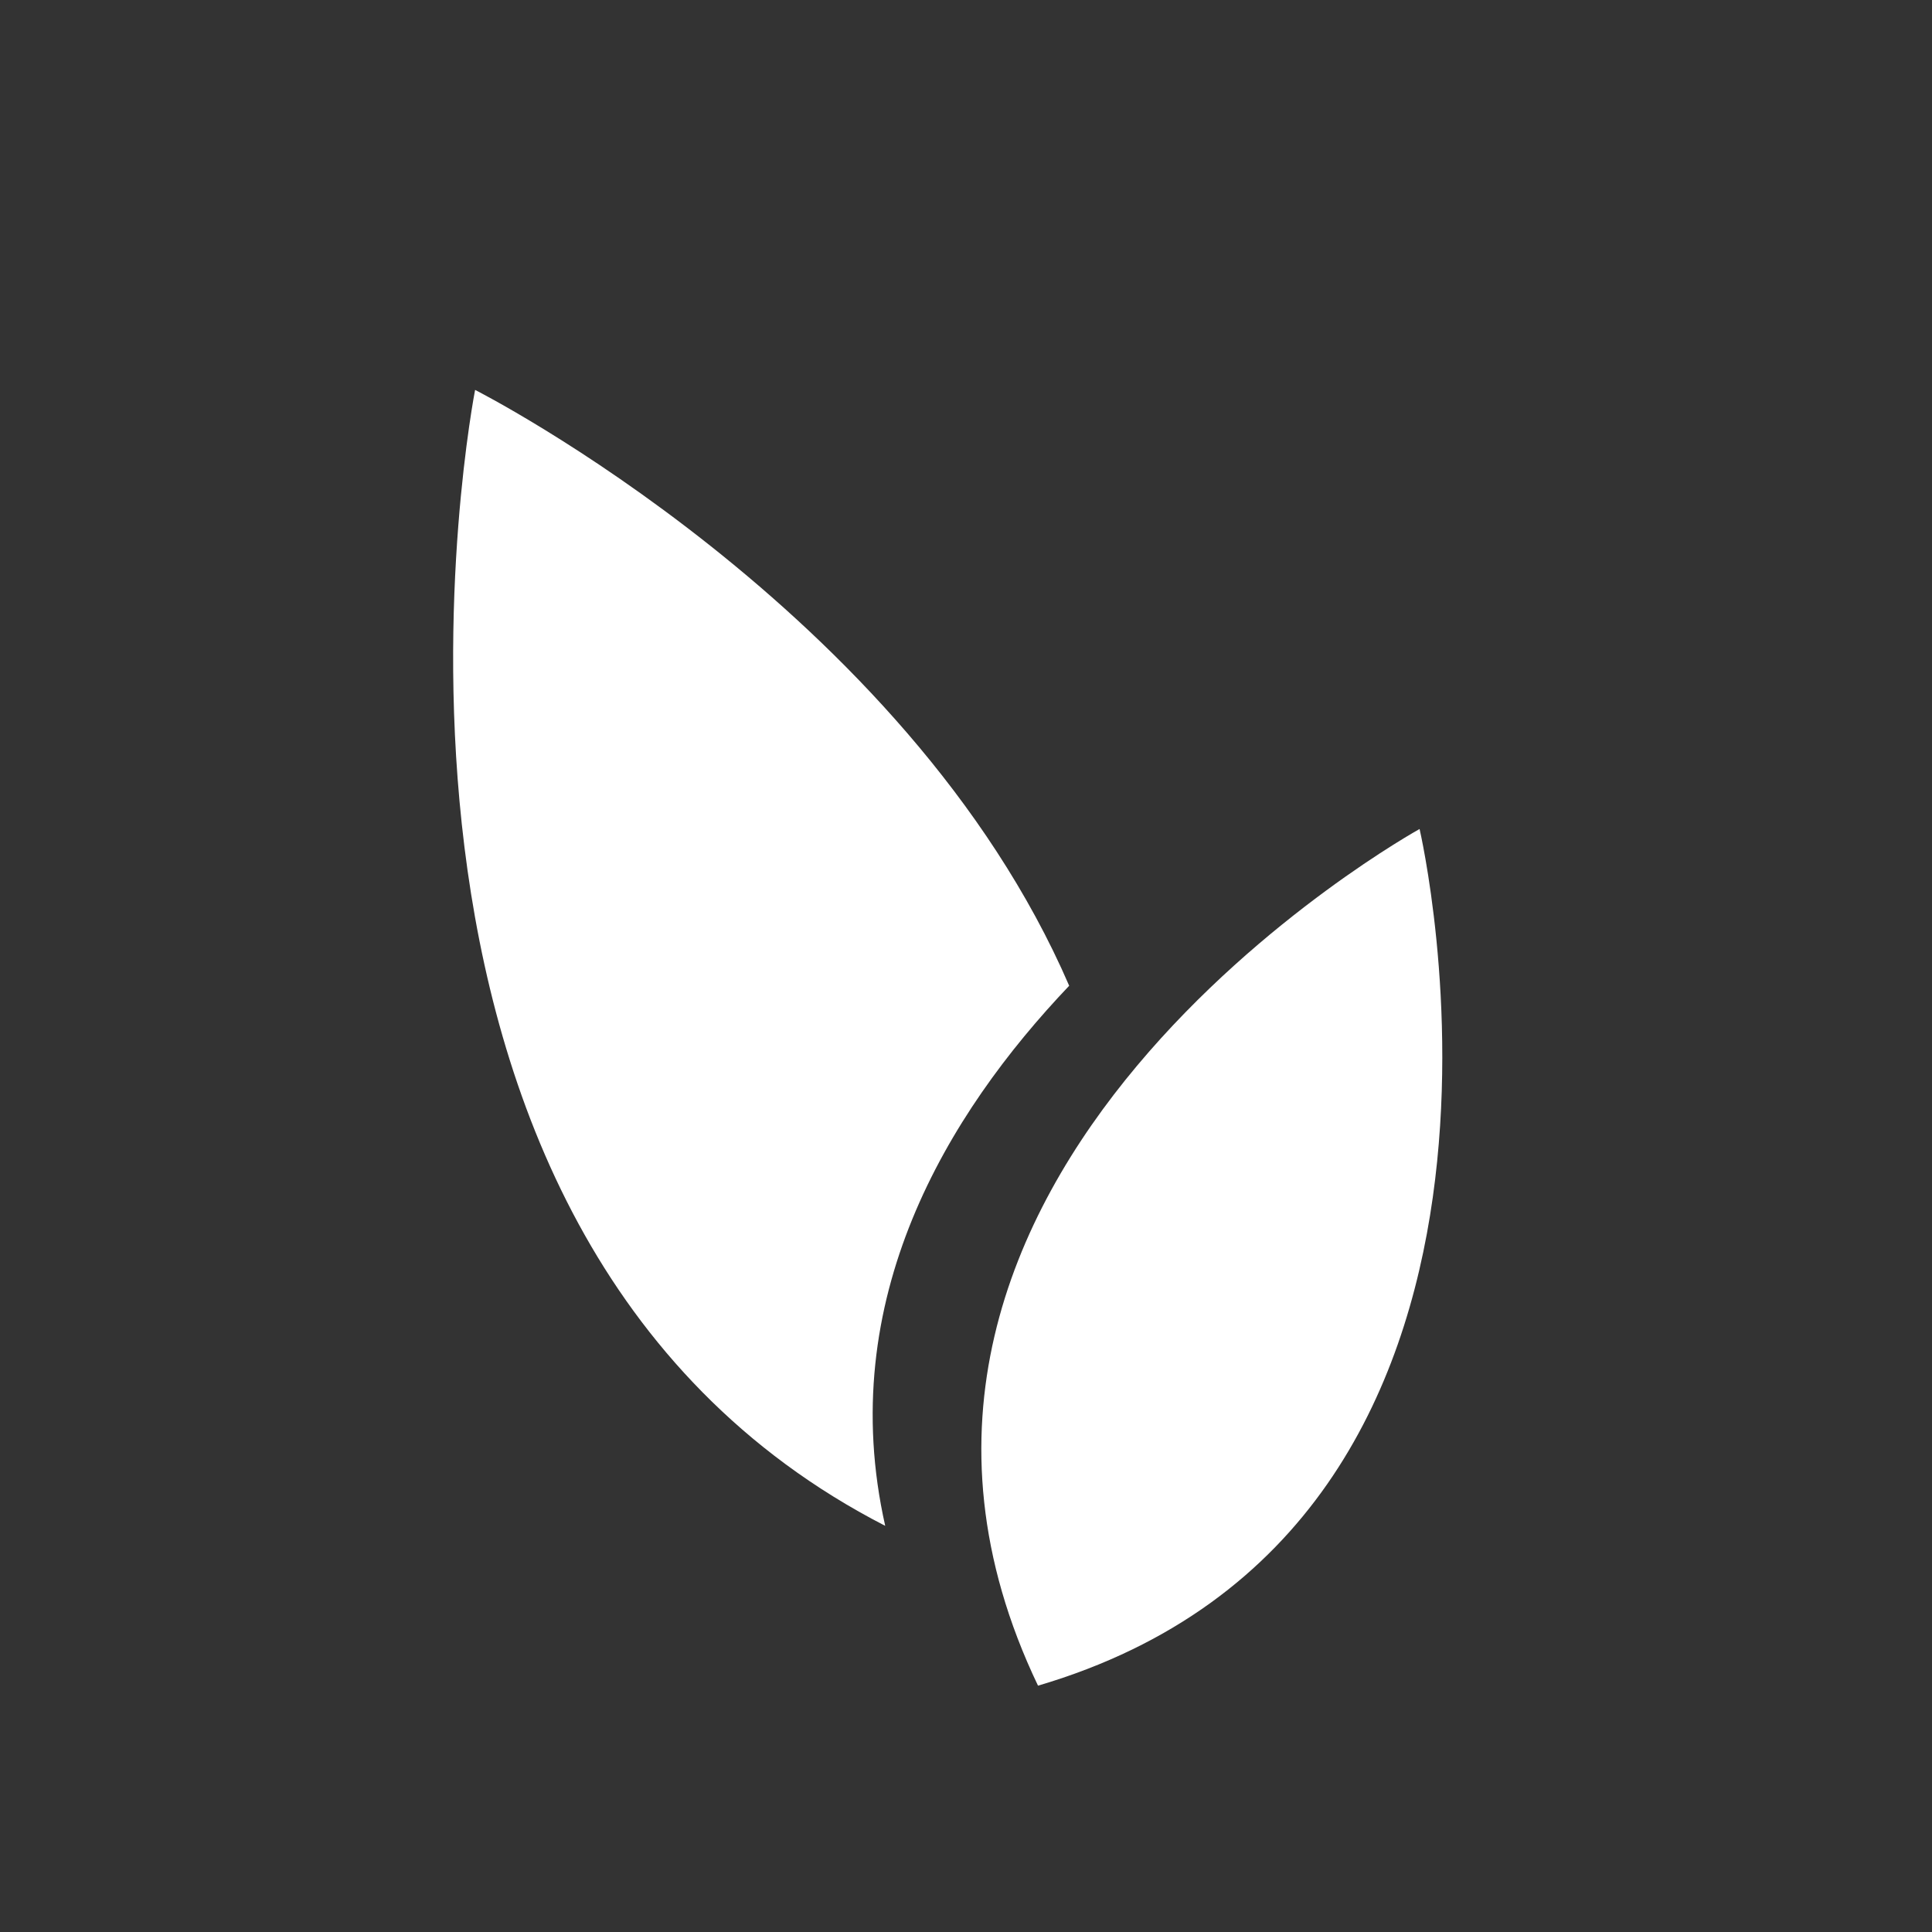
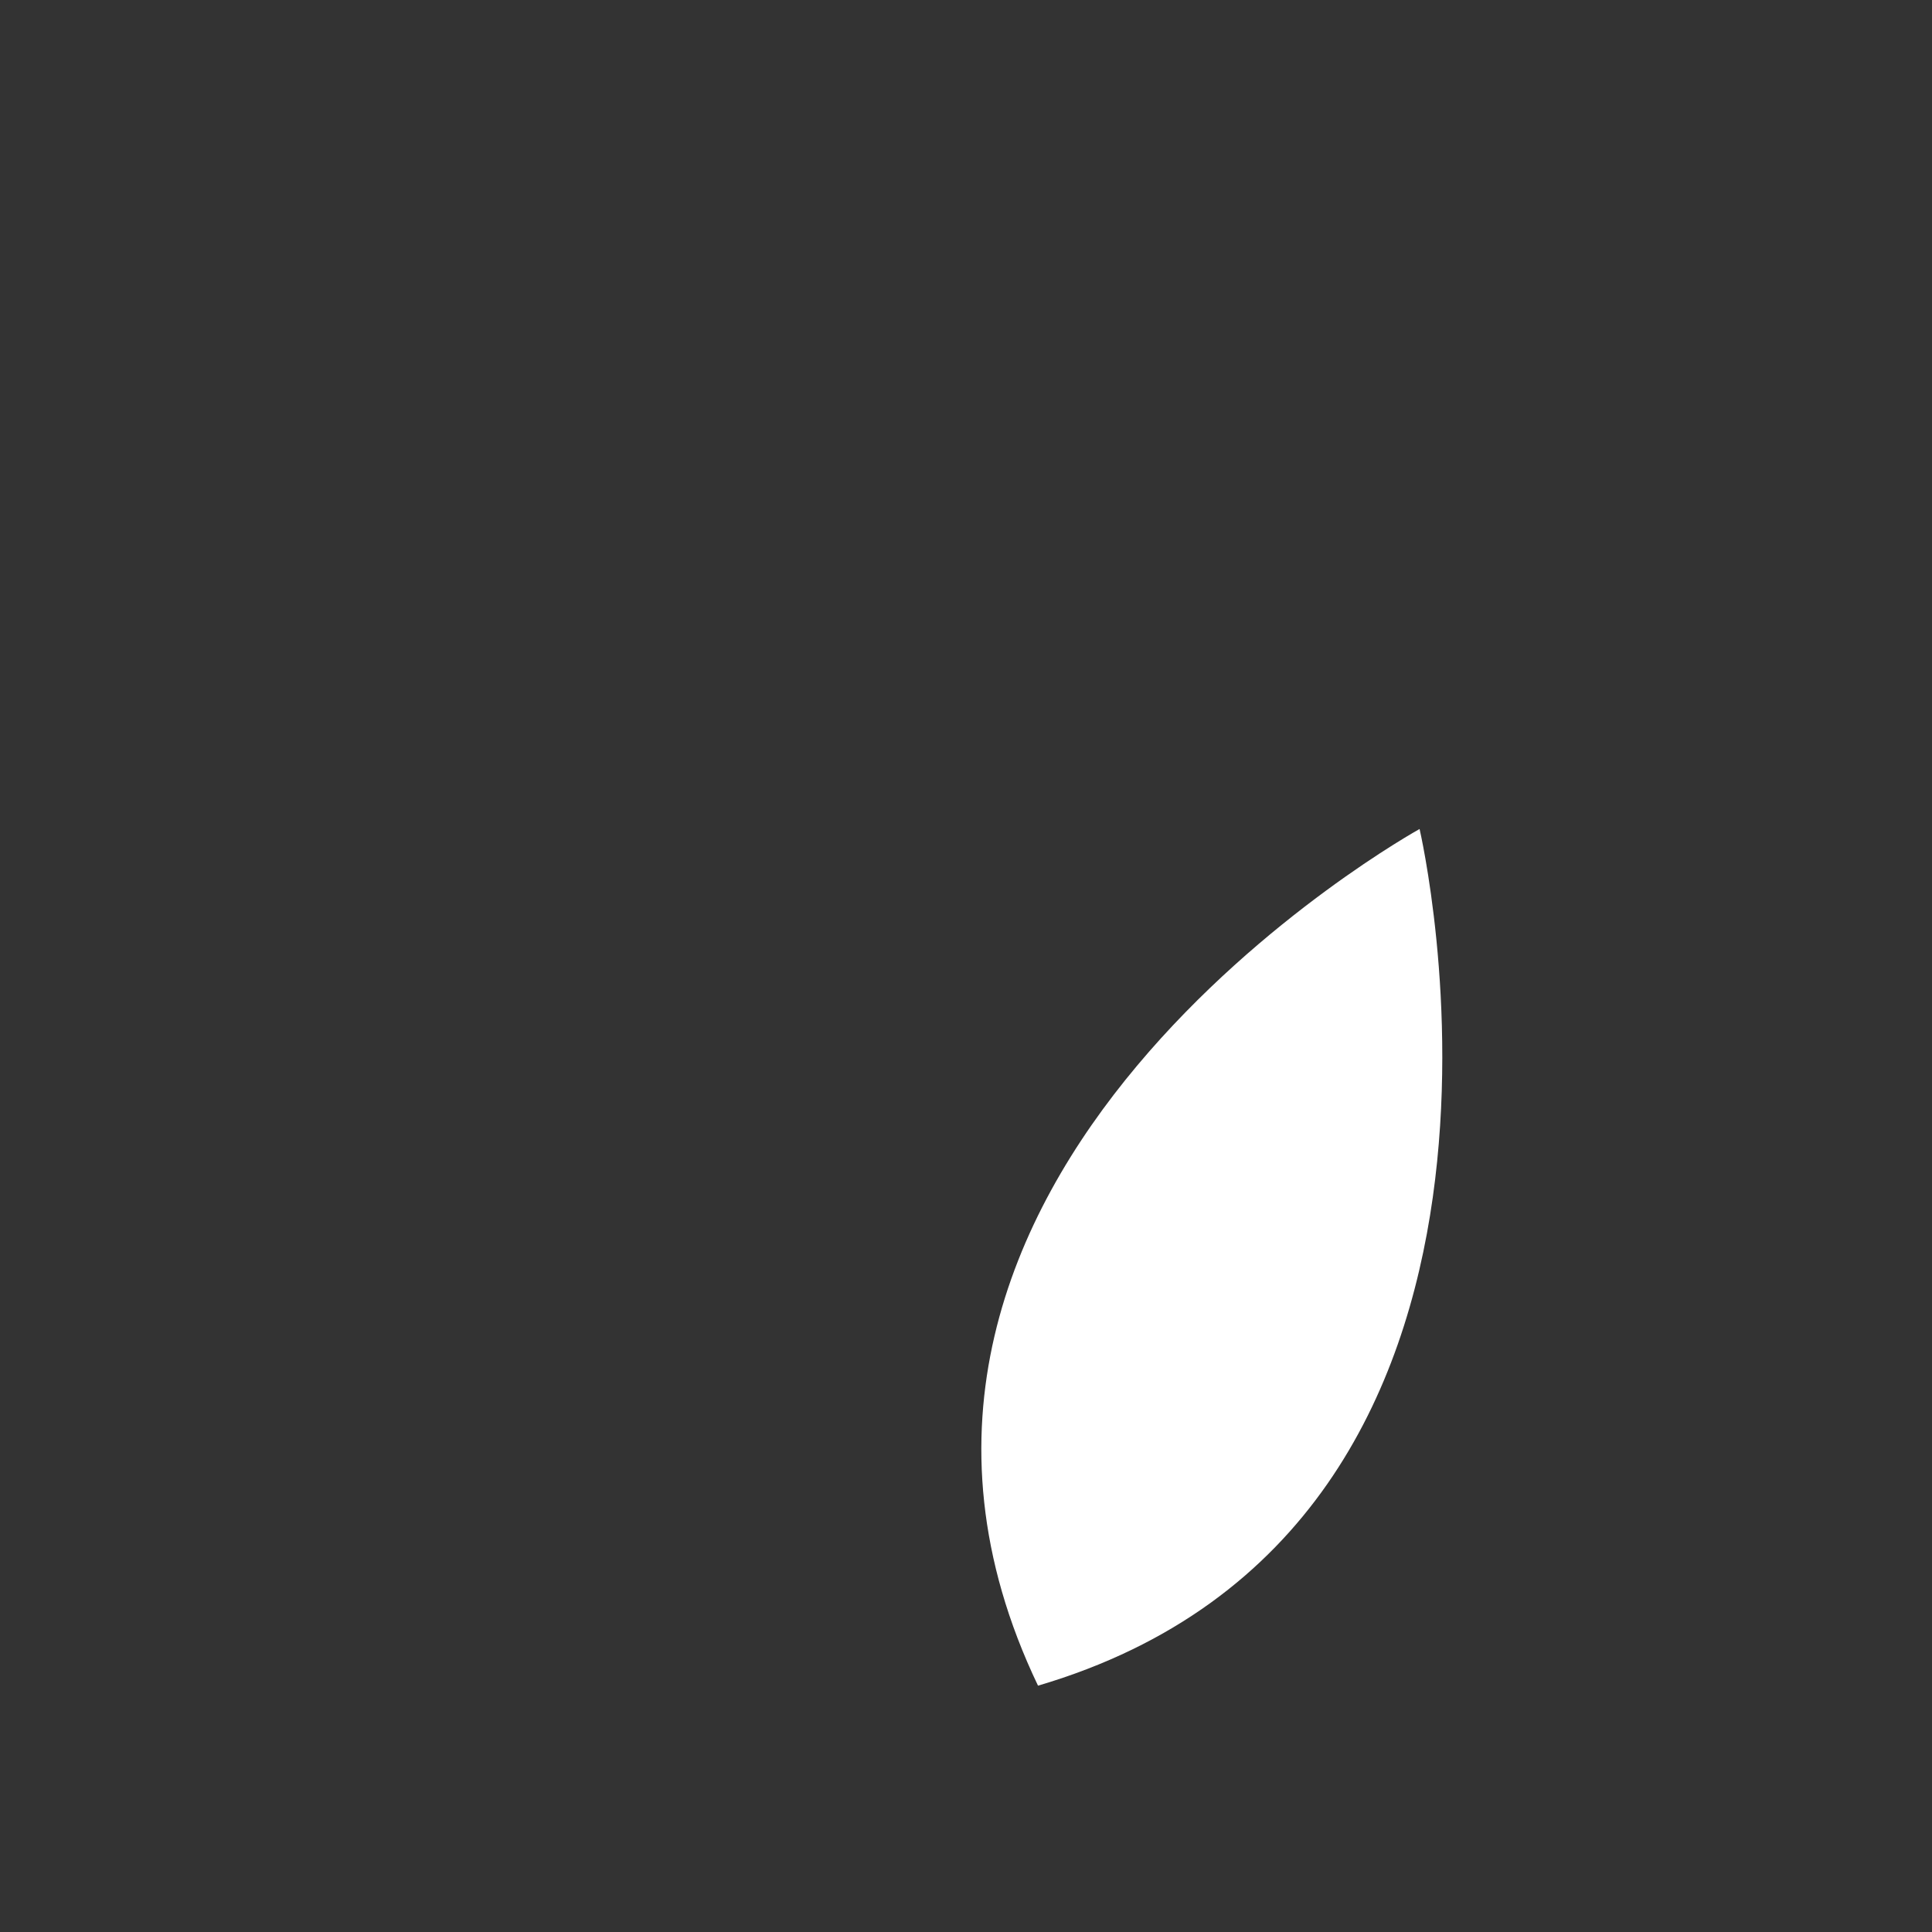
<svg xmlns="http://www.w3.org/2000/svg" id="Ebene_2" width="15.52mm" height="15.52mm" viewBox="0 0 44 44">
  <rect x="0" y="0" width="44" height="44" fill="#333333" stroke="none" />
  <defs>
    <style>.cls-1{fill:#fff;stroke-width:0px;}</style>
  </defs>
  <g id="Icon">
-     <path class="cls-1" d="m24.35,22.45c-3.72-8.6-13.53-13.57-13.53-13.57,0,0-3.76,19.14,9.34,25.87-1.16-5.15,1.41-9.38,4.19-12.3" />
    <path class="cls-1" d="m32.33,18.88s3.7,15.86-8.69,19.51m8.69-19.51s-14.26,7.87-8.69,19.51" />
  </g>
</svg>